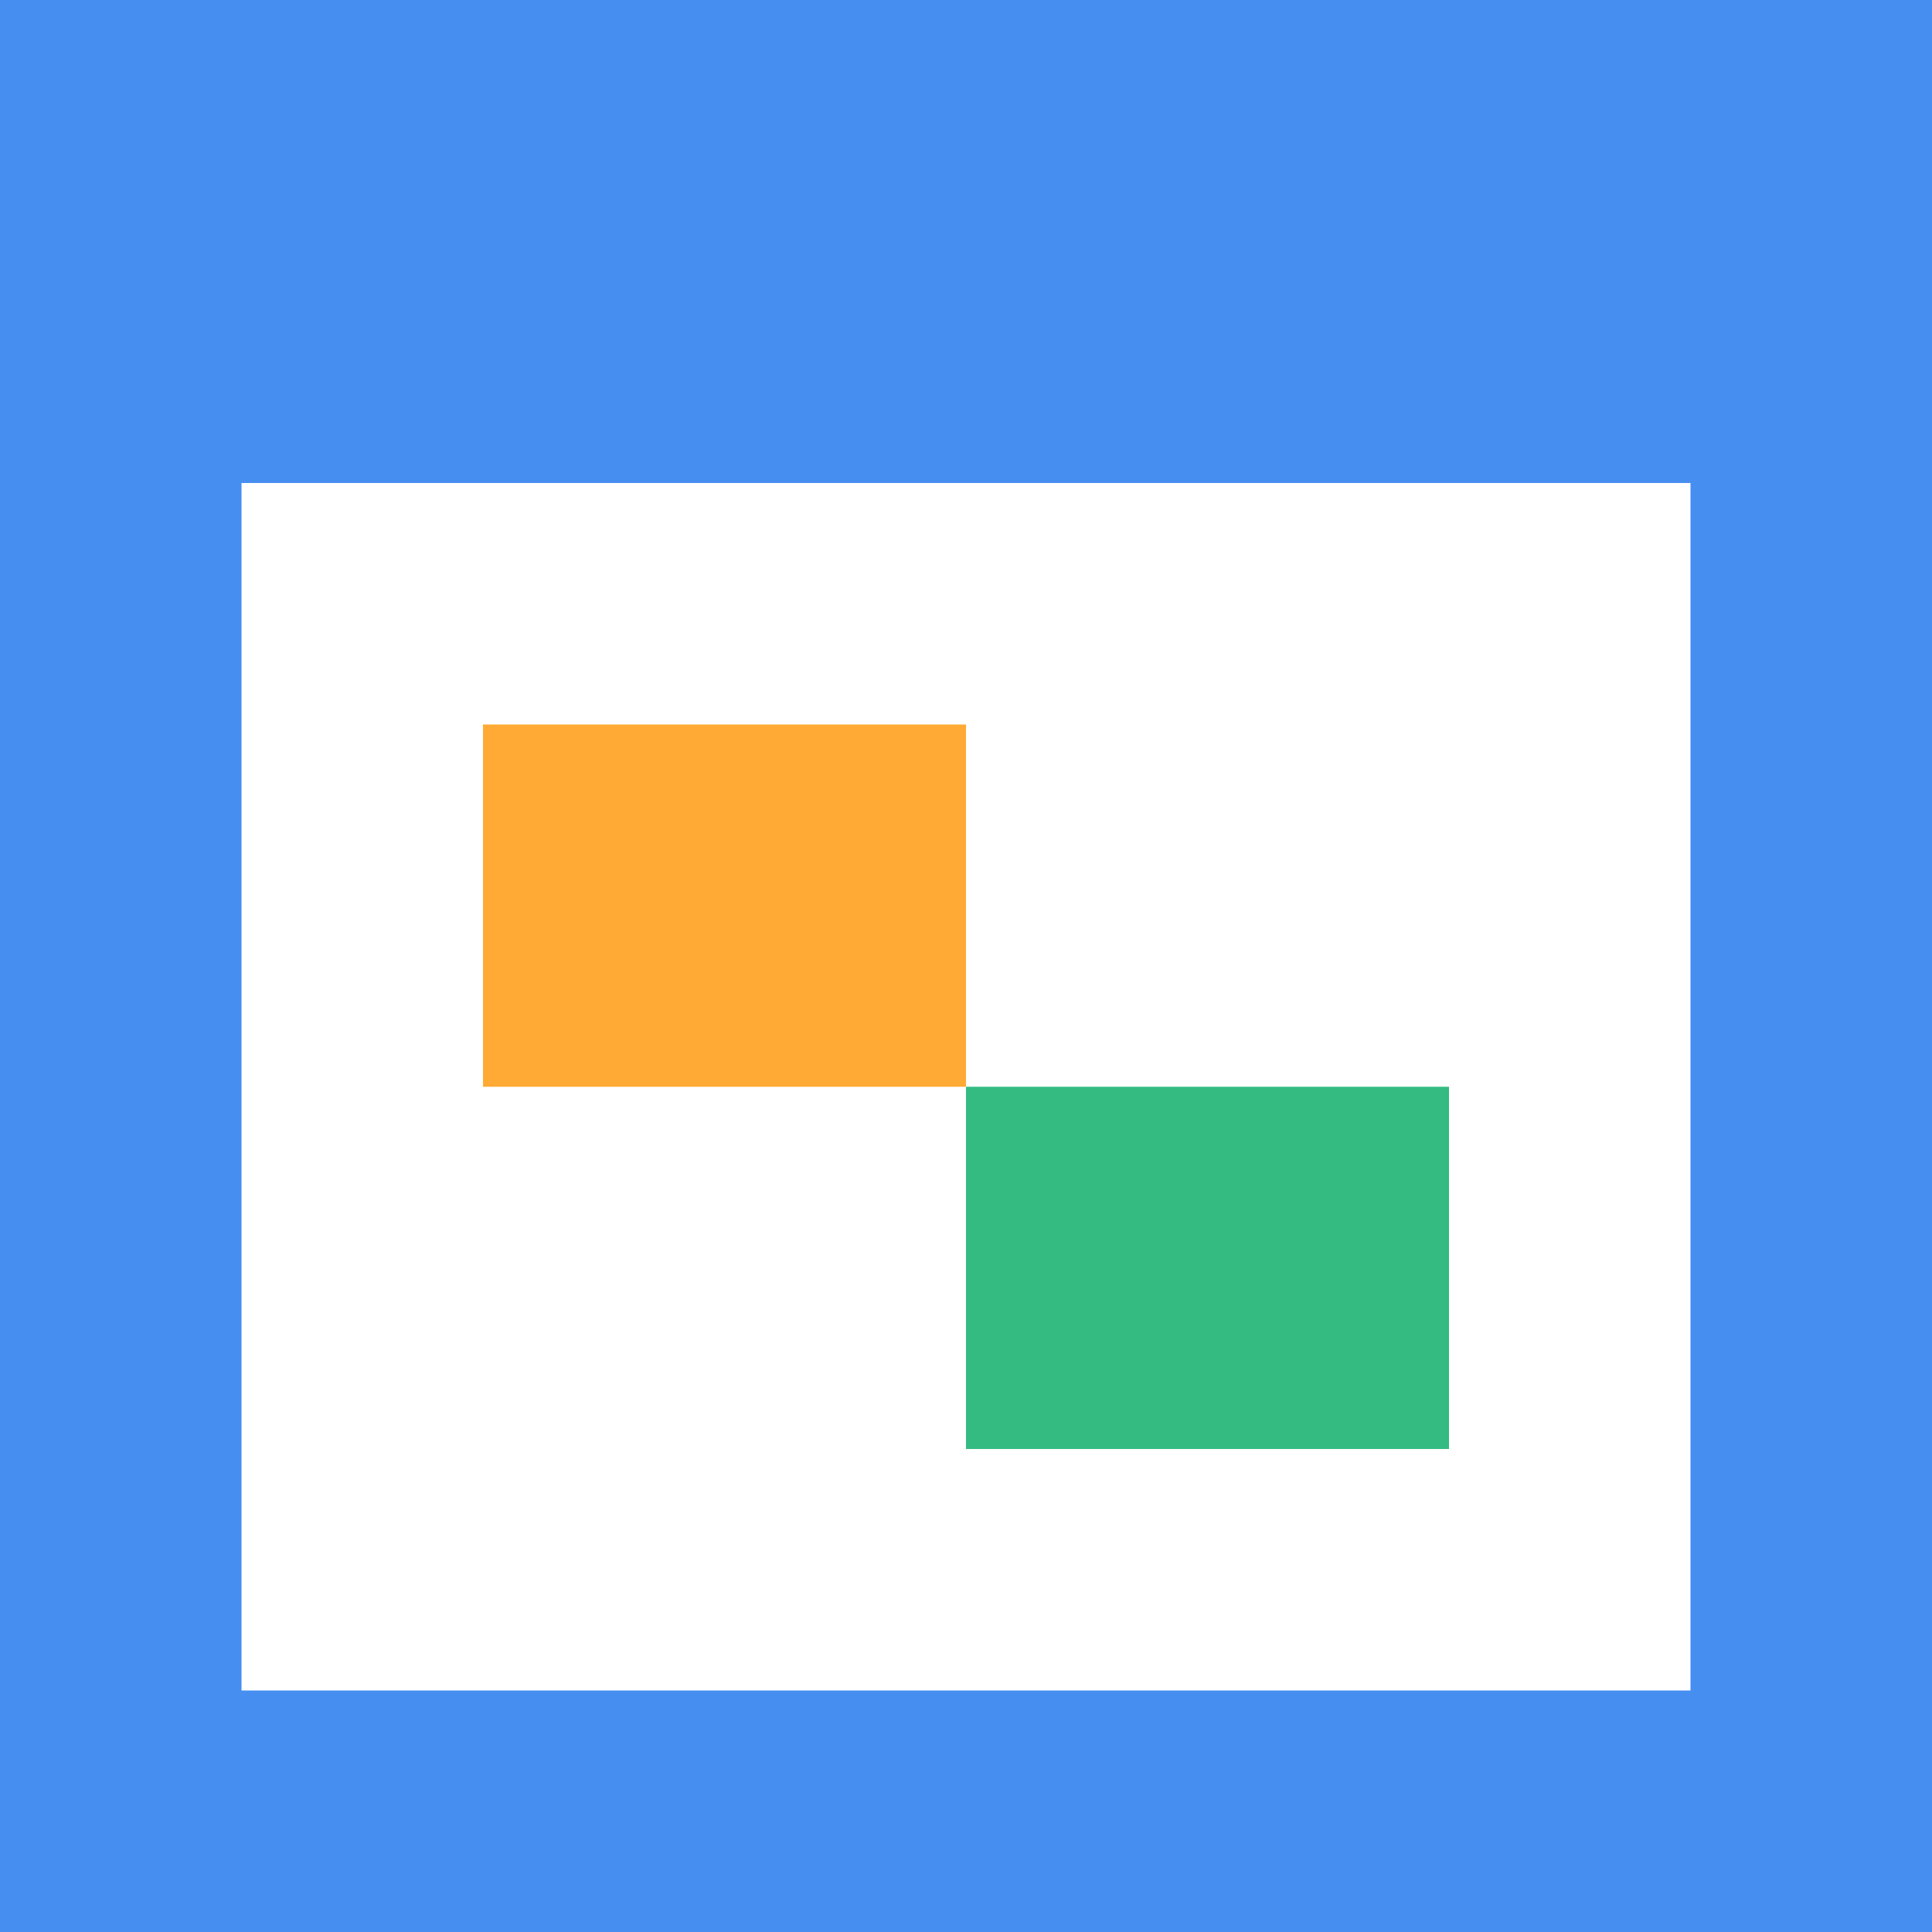
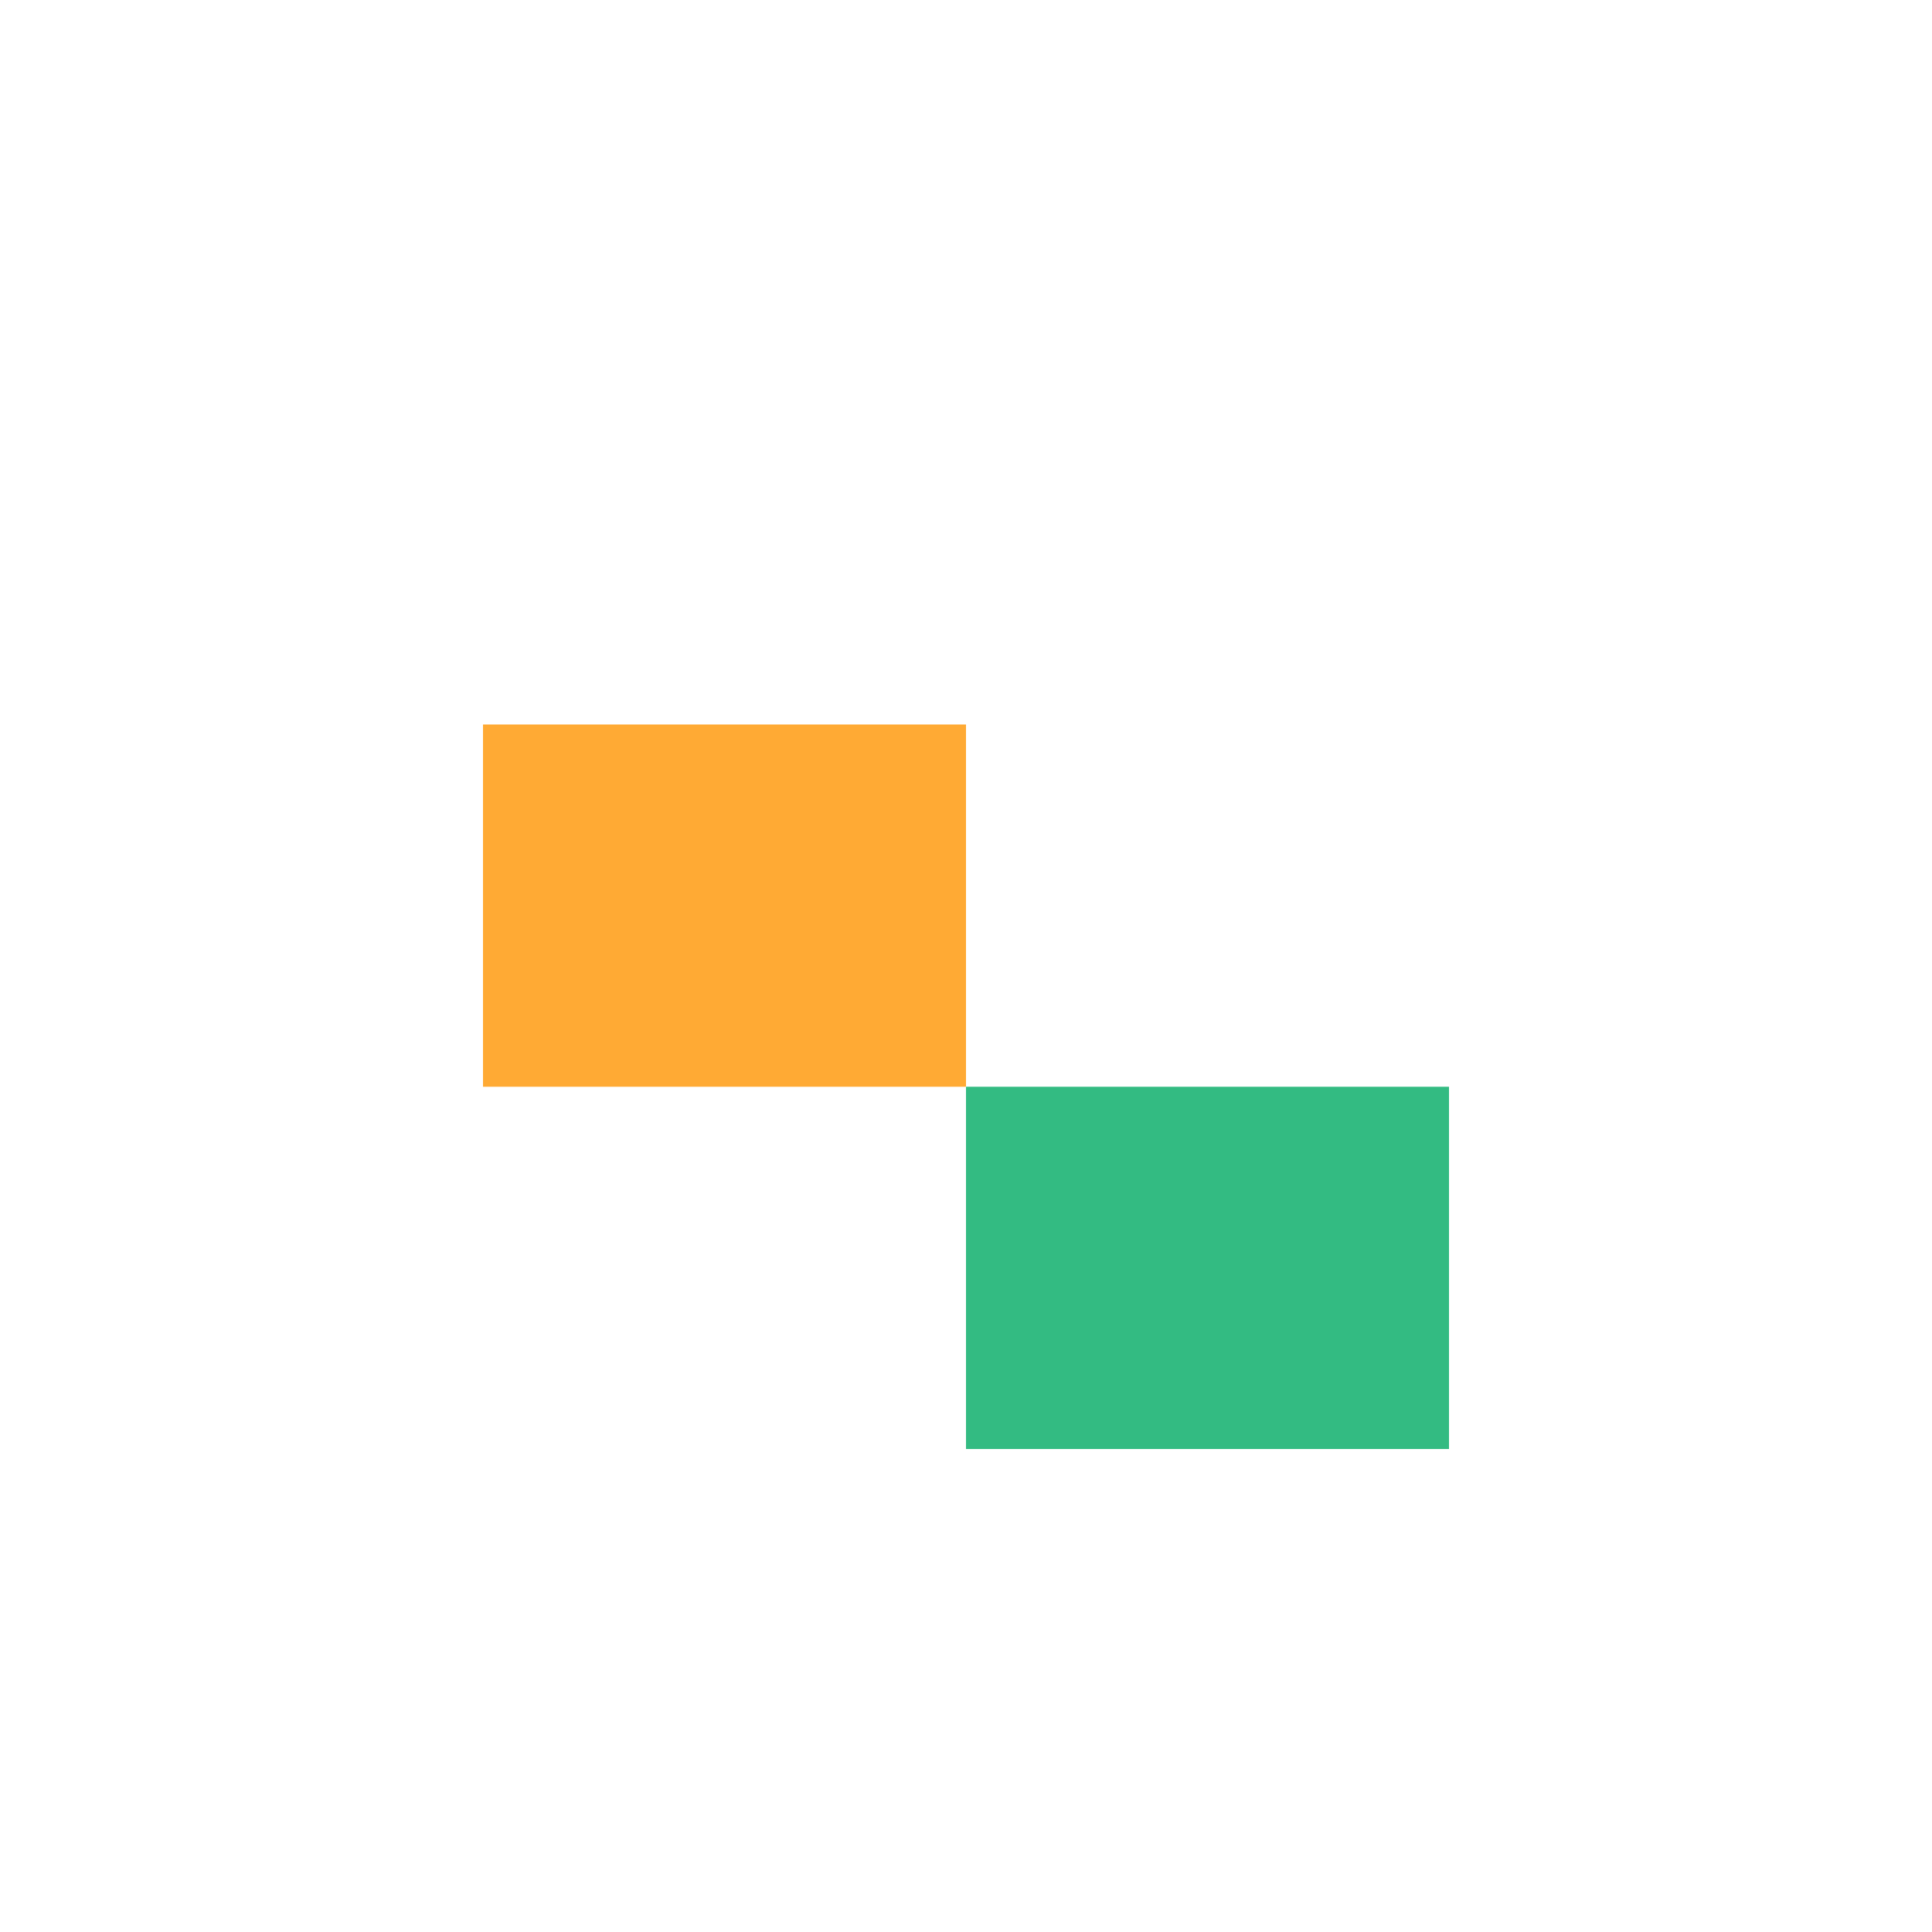
<svg xmlns="http://www.w3.org/2000/svg" width="16" height="16" viewBox="0 0 16 16" fill="none">
  <g clip-path="url(#clip0_713_618)">
-     <path fill-rule="evenodd" clip-rule="evenodd" d="M16 16H0V0H16V16ZM9 4H2V10V14H7H9H14V10V8V4H9Z" fill="#468EF0" />
    <rect x="8" y="9" width="4" height="3" fill="#33BB82" />
    <rect x="4" y="6" width="4" height="3" fill="#FFAA34" />
  </g>
  <defs>
    <clipPath id="clip0_713_618">
      <rect width="16" height="16" fill="white" />
    </clipPath>
  </defs>
</svg>